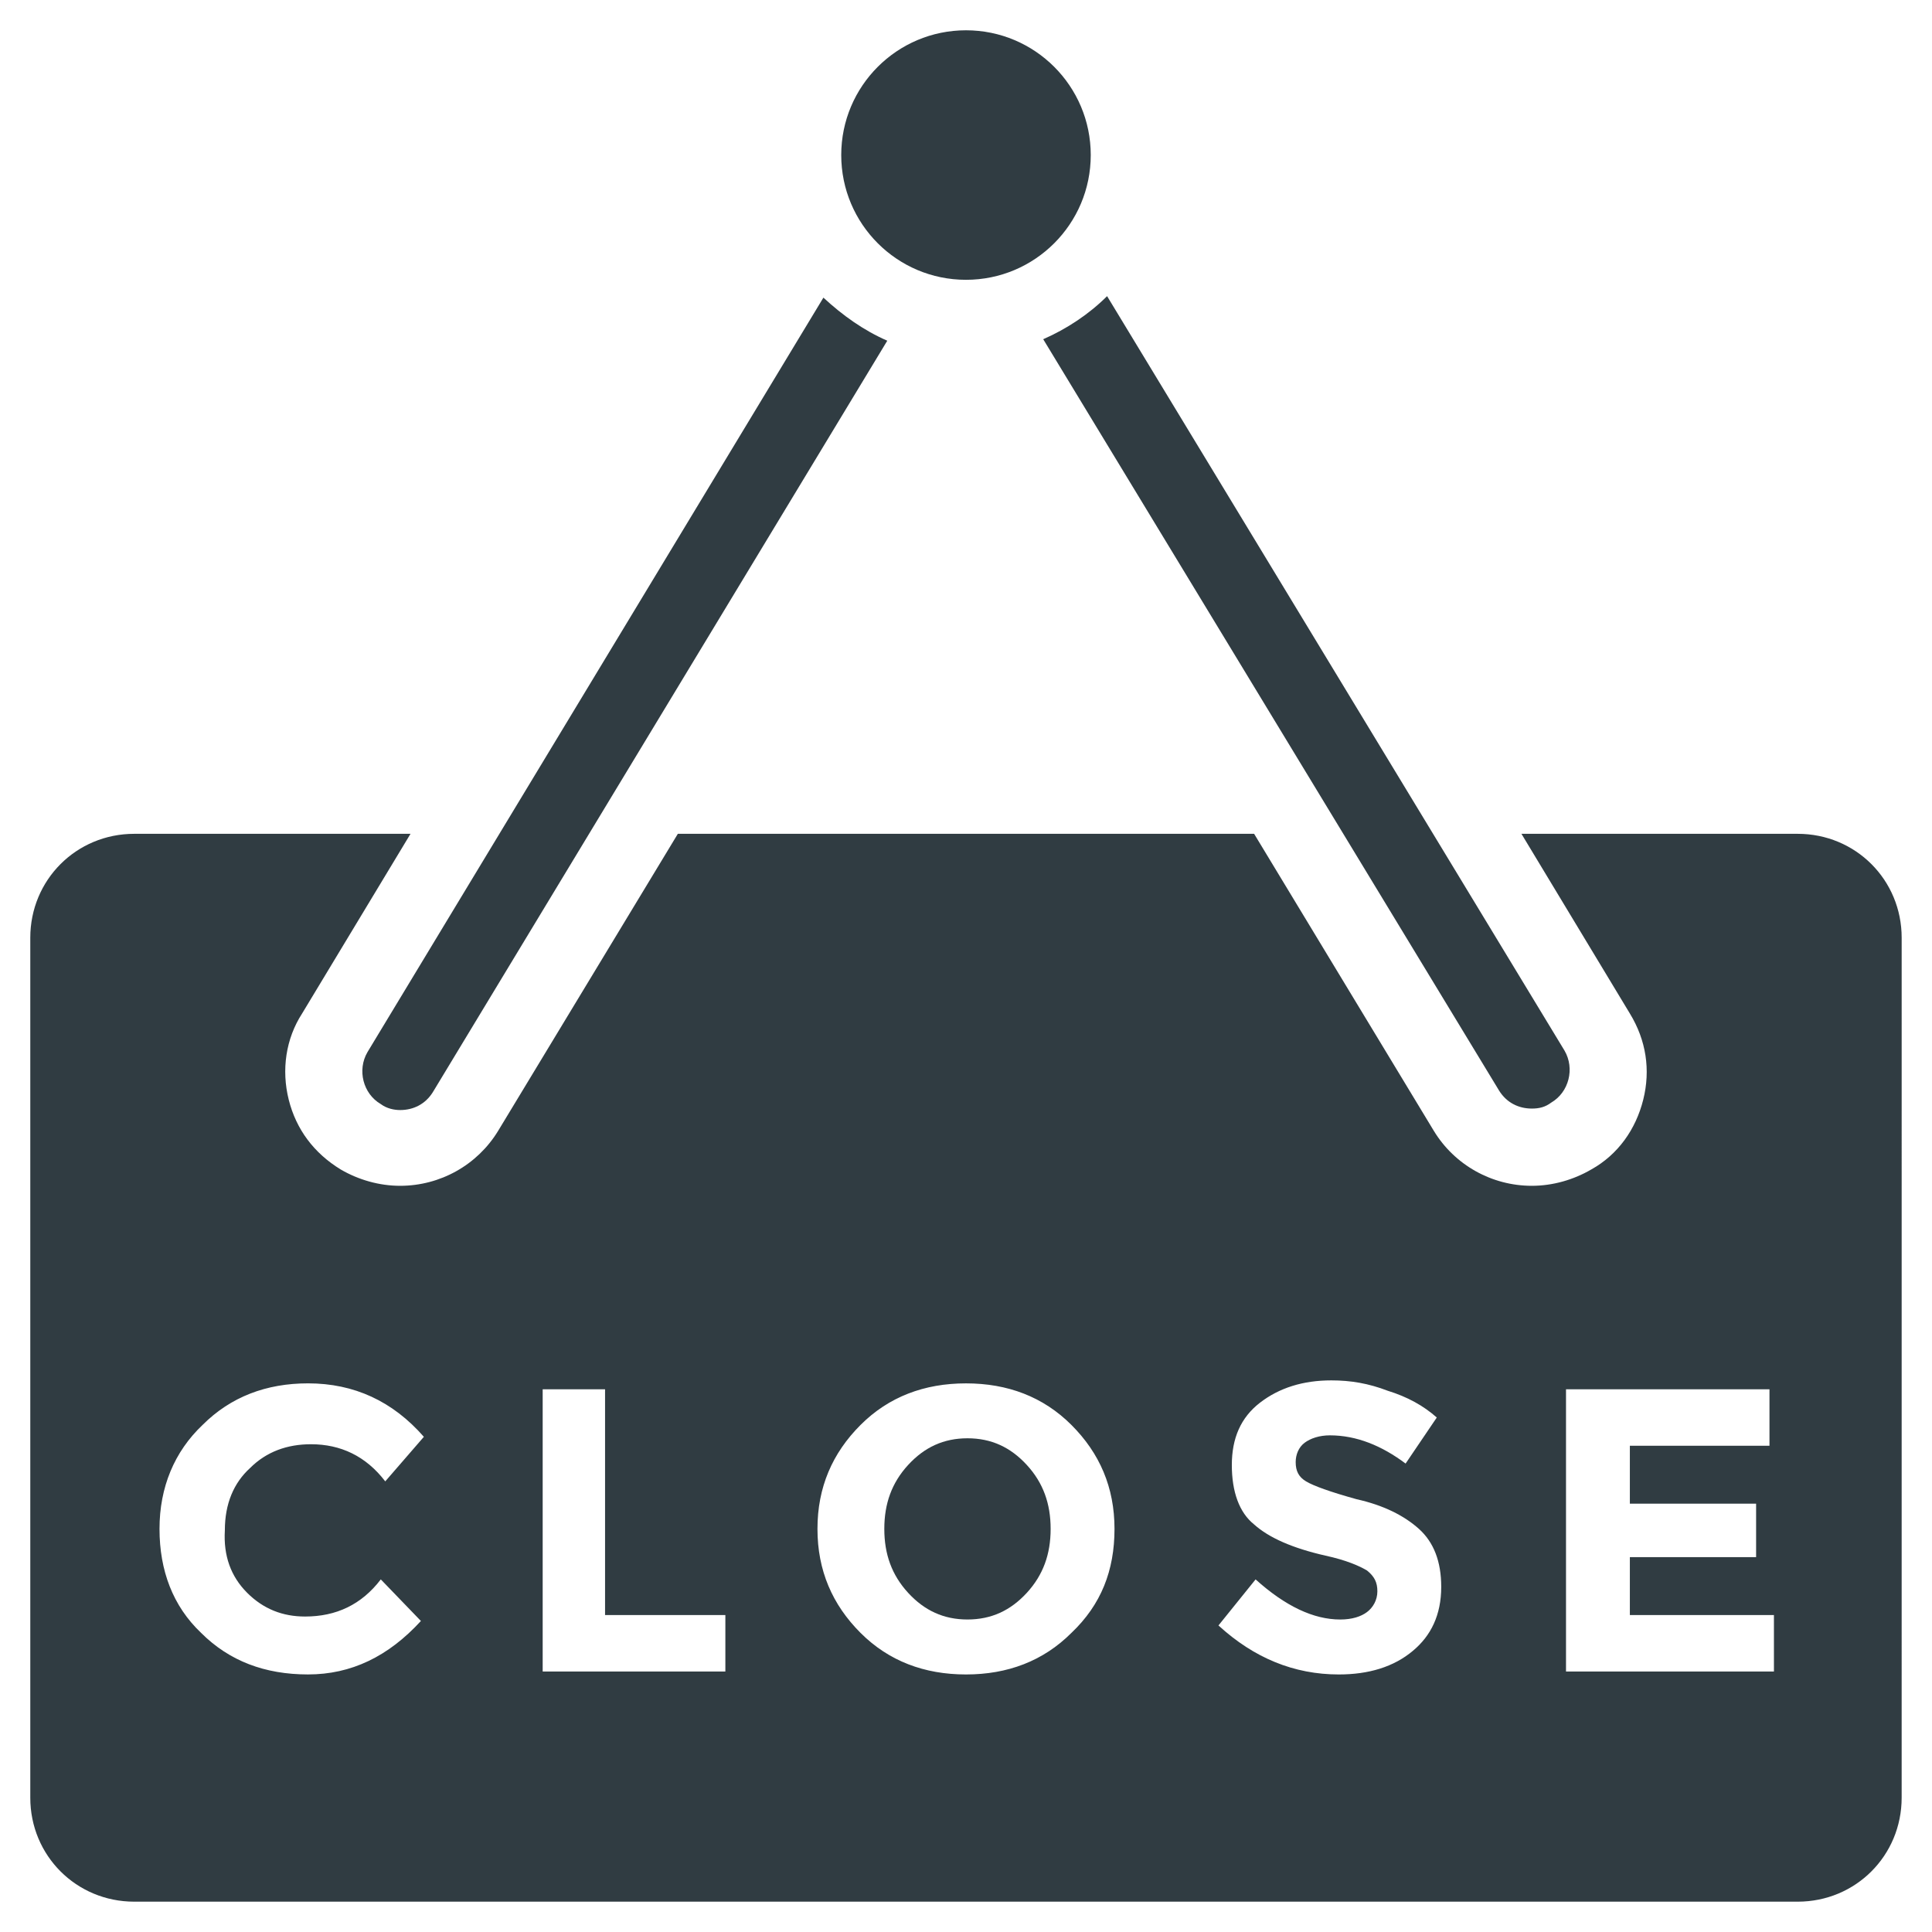
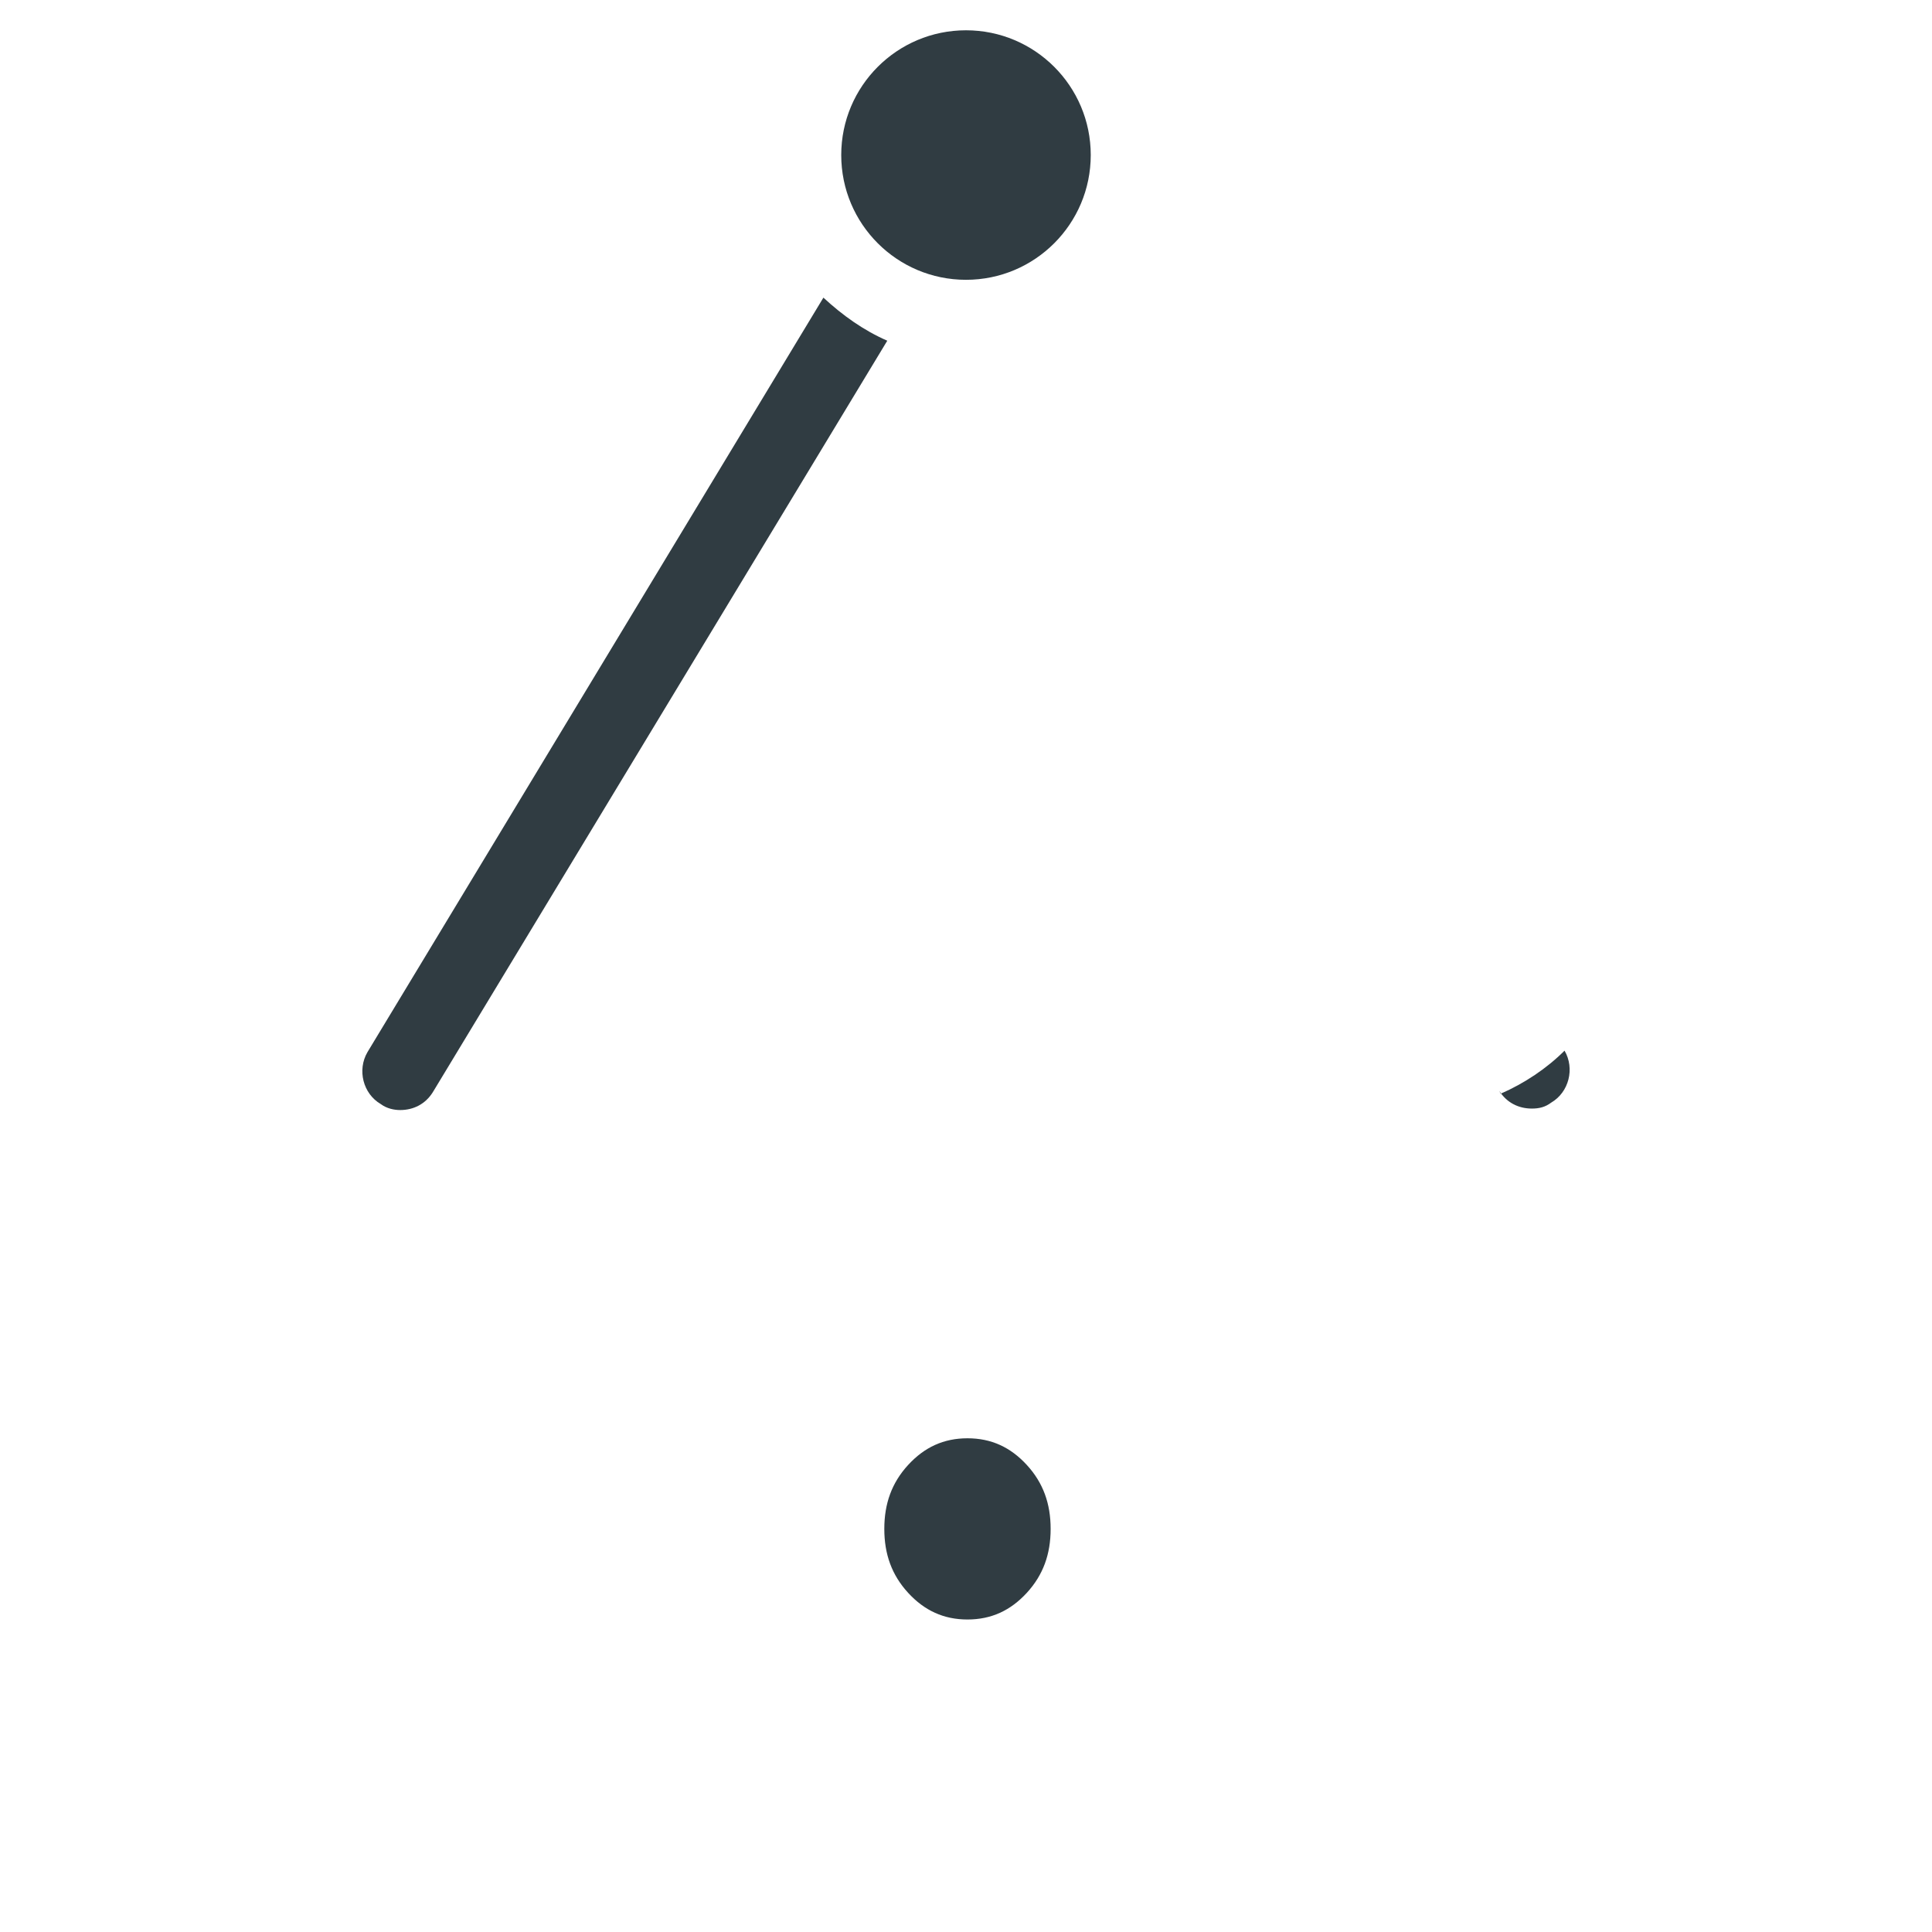
<svg xmlns="http://www.w3.org/2000/svg" width="800px" height="800px" version="1.1" viewBox="144 144 512 512">
  <g fill="#303c42">
    <path d="m433.06 185.09c0 18.258-14.805 33.062-33.062 33.062-18.262 0-33.062-14.805-33.062-33.062 0-18.262 14.801-33.062 33.062-33.062 18.258 0 33.062 14.801 33.062 33.062" />
    <path d="m244.92 436.6c1.574 1.18 3.543 1.574 5.117 1.574 3.543 0 6.691-1.574 8.66-4.723l120.44-199.16c-6.297-2.754-11.809-6.691-16.926-11.414l-120.83 199.95c-2.758 4.723-1.184 11.02 3.539 13.773z" />
-     <path d="m541.3 433.06c1.969 3.148 5.117 4.723 8.66 4.723 1.969 0 3.543-0.395 5.117-1.574 4.723-2.754 6.297-9.055 3.543-13.777l-121.23-199.95c-4.723 4.723-10.629 8.66-16.926 11.414z" />
-     <path d="m620.41 364.97h-73.211l28.734 47.625c4.328 7.086 5.512 14.957 3.543 22.828s-6.691 14.562-13.777 18.5c-4.723 2.754-10.234 4.328-15.742 4.328-10.629 0-20.469-5.512-25.977-14.562l-47.625-78.719h-152.72l-47.625 78.719c-5.512 9.055-15.352 14.562-25.977 14.562-5.512 0-11.02-1.574-15.742-4.328-7.086-4.328-11.809-10.629-13.777-18.5s-0.789-16.137 3.543-22.828l28.734-47.625h-73.215c-15.352 0-27.551 12.203-27.551 27.551v227.89c0 15.352 12.203 27.551 27.551 27.551h440.83c15.352 0 27.551-12.203 27.551-27.551l0.004-227.89c0-15.352-12.203-27.551-27.555-27.551zm-410.92 201.13c4.328 4.328 9.445 6.297 15.352 6.297 8.266 0 14.957-3.148 20.074-9.84l10.629 11.02c-8.66 9.445-18.5 14.168-29.914 14.168-11.414 0-20.859-3.543-28.34-11.02-7.477-7.086-11.02-16.531-11.02-27.551s3.938-20.469 11.414-27.551c7.477-7.477 16.926-11.02 27.945-11.02 12.203 0 22.434 4.723 30.699 14.168l-10.234 11.809c-5.117-6.691-11.809-9.84-19.68-9.84-6.297 0-11.809 1.969-16.137 6.297-4.328 3.938-6.691 9.445-6.691 16.531-0.395 6.691 1.57 12.203 5.902 16.531zm126.74 20.863h-48.414v-74.785h16.531v59.828h31.883zm91.711-10.234c-7.477 7.477-16.926 11.02-27.945 11.02s-20.469-3.543-27.945-11.02c-7.477-7.477-11.414-16.531-11.414-27.551s3.938-20.074 11.414-27.551c7.477-7.477 16.926-11.02 27.945-11.02s20.469 3.543 27.945 11.02c7.477 7.477 11.414 16.531 11.414 27.551s-3.543 20.07-11.414 27.551zm90.527 4.723c-5.117 4.328-11.809 6.297-19.68 6.297-11.809 0-22.434-4.328-31.883-12.988l9.84-12.203c7.871 7.086 15.352 10.629 22.434 10.629 3.148 0 5.512-0.789 7.086-1.969 1.574-1.18 2.754-3.148 2.754-5.512s-0.789-3.938-2.754-5.512c-1.969-1.18-5.512-2.754-11.02-3.938-8.66-1.969-14.957-4.723-18.895-8.266-3.938-3.148-5.902-8.66-5.902-15.742 0-7.086 2.363-12.594 7.477-16.531 5.117-3.938 11.414-5.902 18.895-5.902 5.117 0 9.84 0.789 14.957 2.754 5.117 1.574 9.445 3.938 12.988 7.086l-8.266 12.203c-6.297-4.723-12.988-7.477-20.074-7.477-2.754 0-5.117 0.789-6.691 1.969-1.574 1.18-2.363 3.148-2.363 5.117 0 2.363 0.789 3.938 2.754 5.117 1.969 1.18 6.297 2.754 13.383 4.723 7.086 1.574 12.594 4.328 16.531 7.871s5.902 8.66 5.902 15.352c0.004 7.477-2.75 12.984-7.473 16.922zm95.645 5.512h-55.105v-74.785h53.922v14.957h-37v15.352h33.457v14.168h-33.457v15.352h38.18z" />
+     <path d="m541.3 433.06c1.969 3.148 5.117 4.723 8.66 4.723 1.969 0 3.543-0.395 5.117-1.574 4.723-2.754 6.297-9.055 3.543-13.777c-4.723 4.723-10.629 8.66-16.926 11.414z" />
    <path d="m400.39 525.16c-6.297 0-11.414 2.363-15.742 7.086-4.328 4.723-6.297 10.234-6.297 16.926 0 6.691 1.969 12.203 6.297 16.926 4.328 4.723 9.445 7.086 15.742 7.086s11.414-2.363 15.742-7.086c4.328-4.723 6.297-10.234 6.297-16.926 0-6.691-1.969-12.203-6.297-16.926-4.328-4.727-9.441-7.086-15.742-7.086z" />
  </g>
</svg>